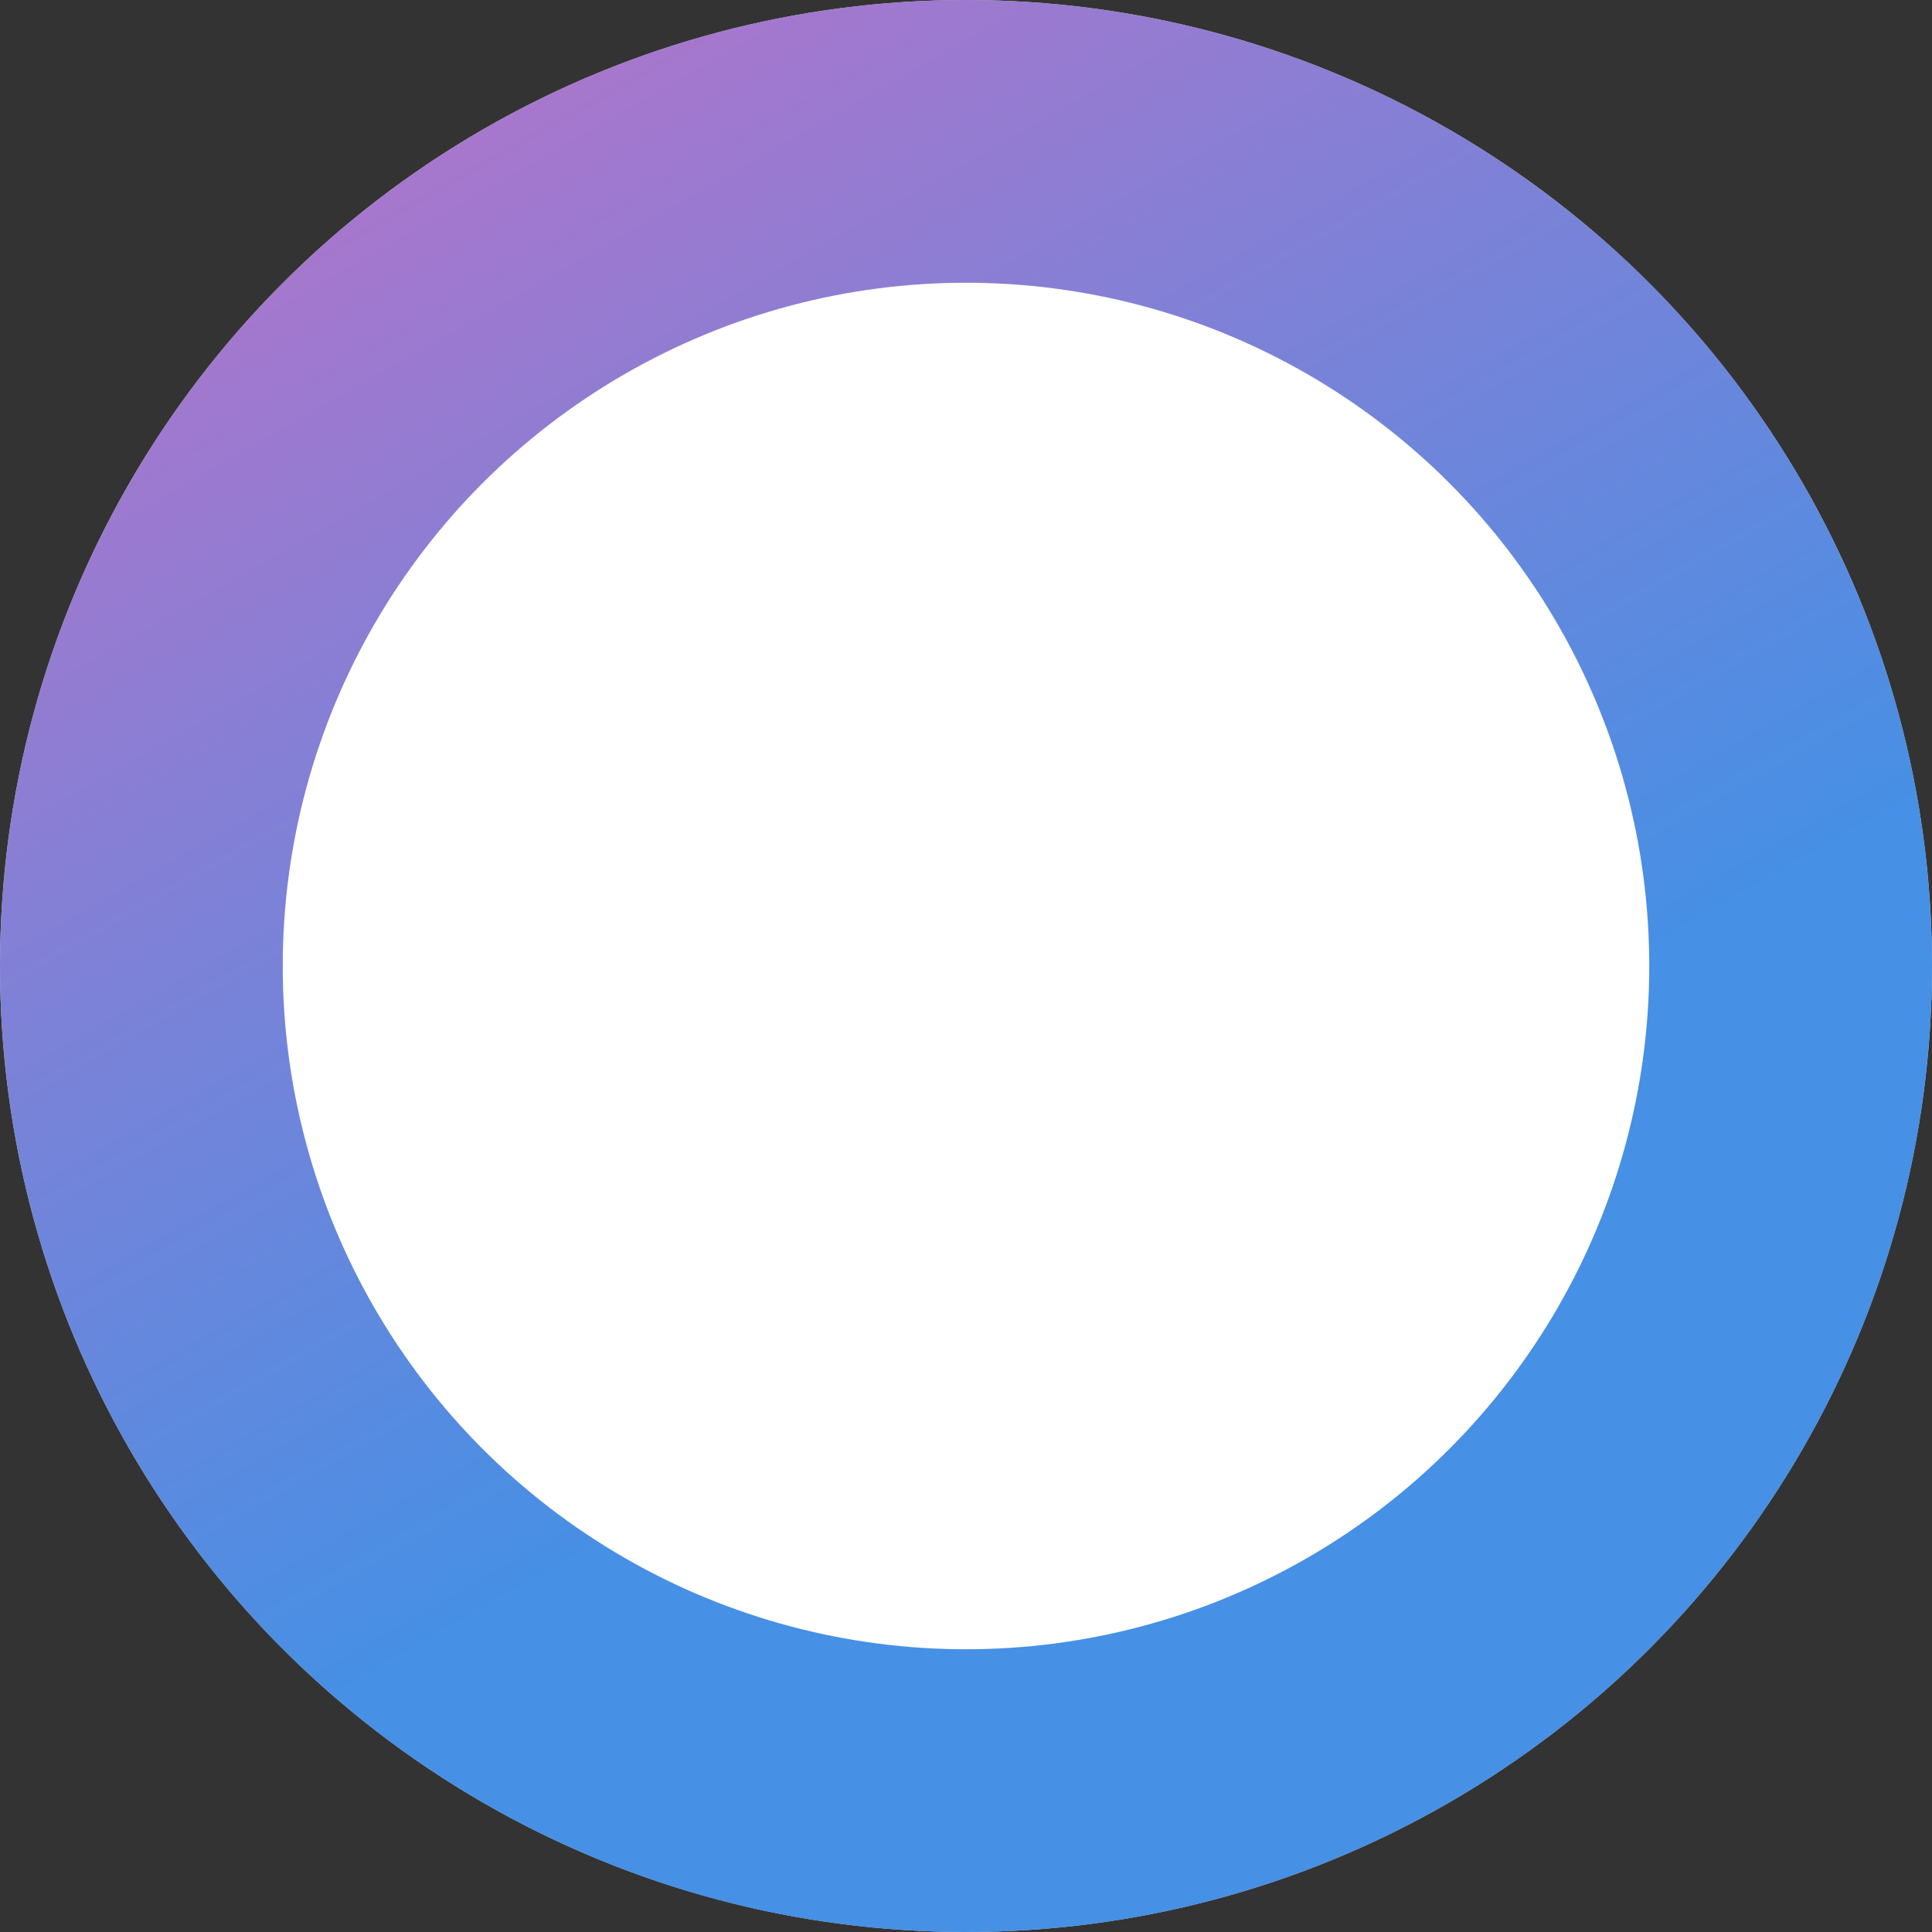
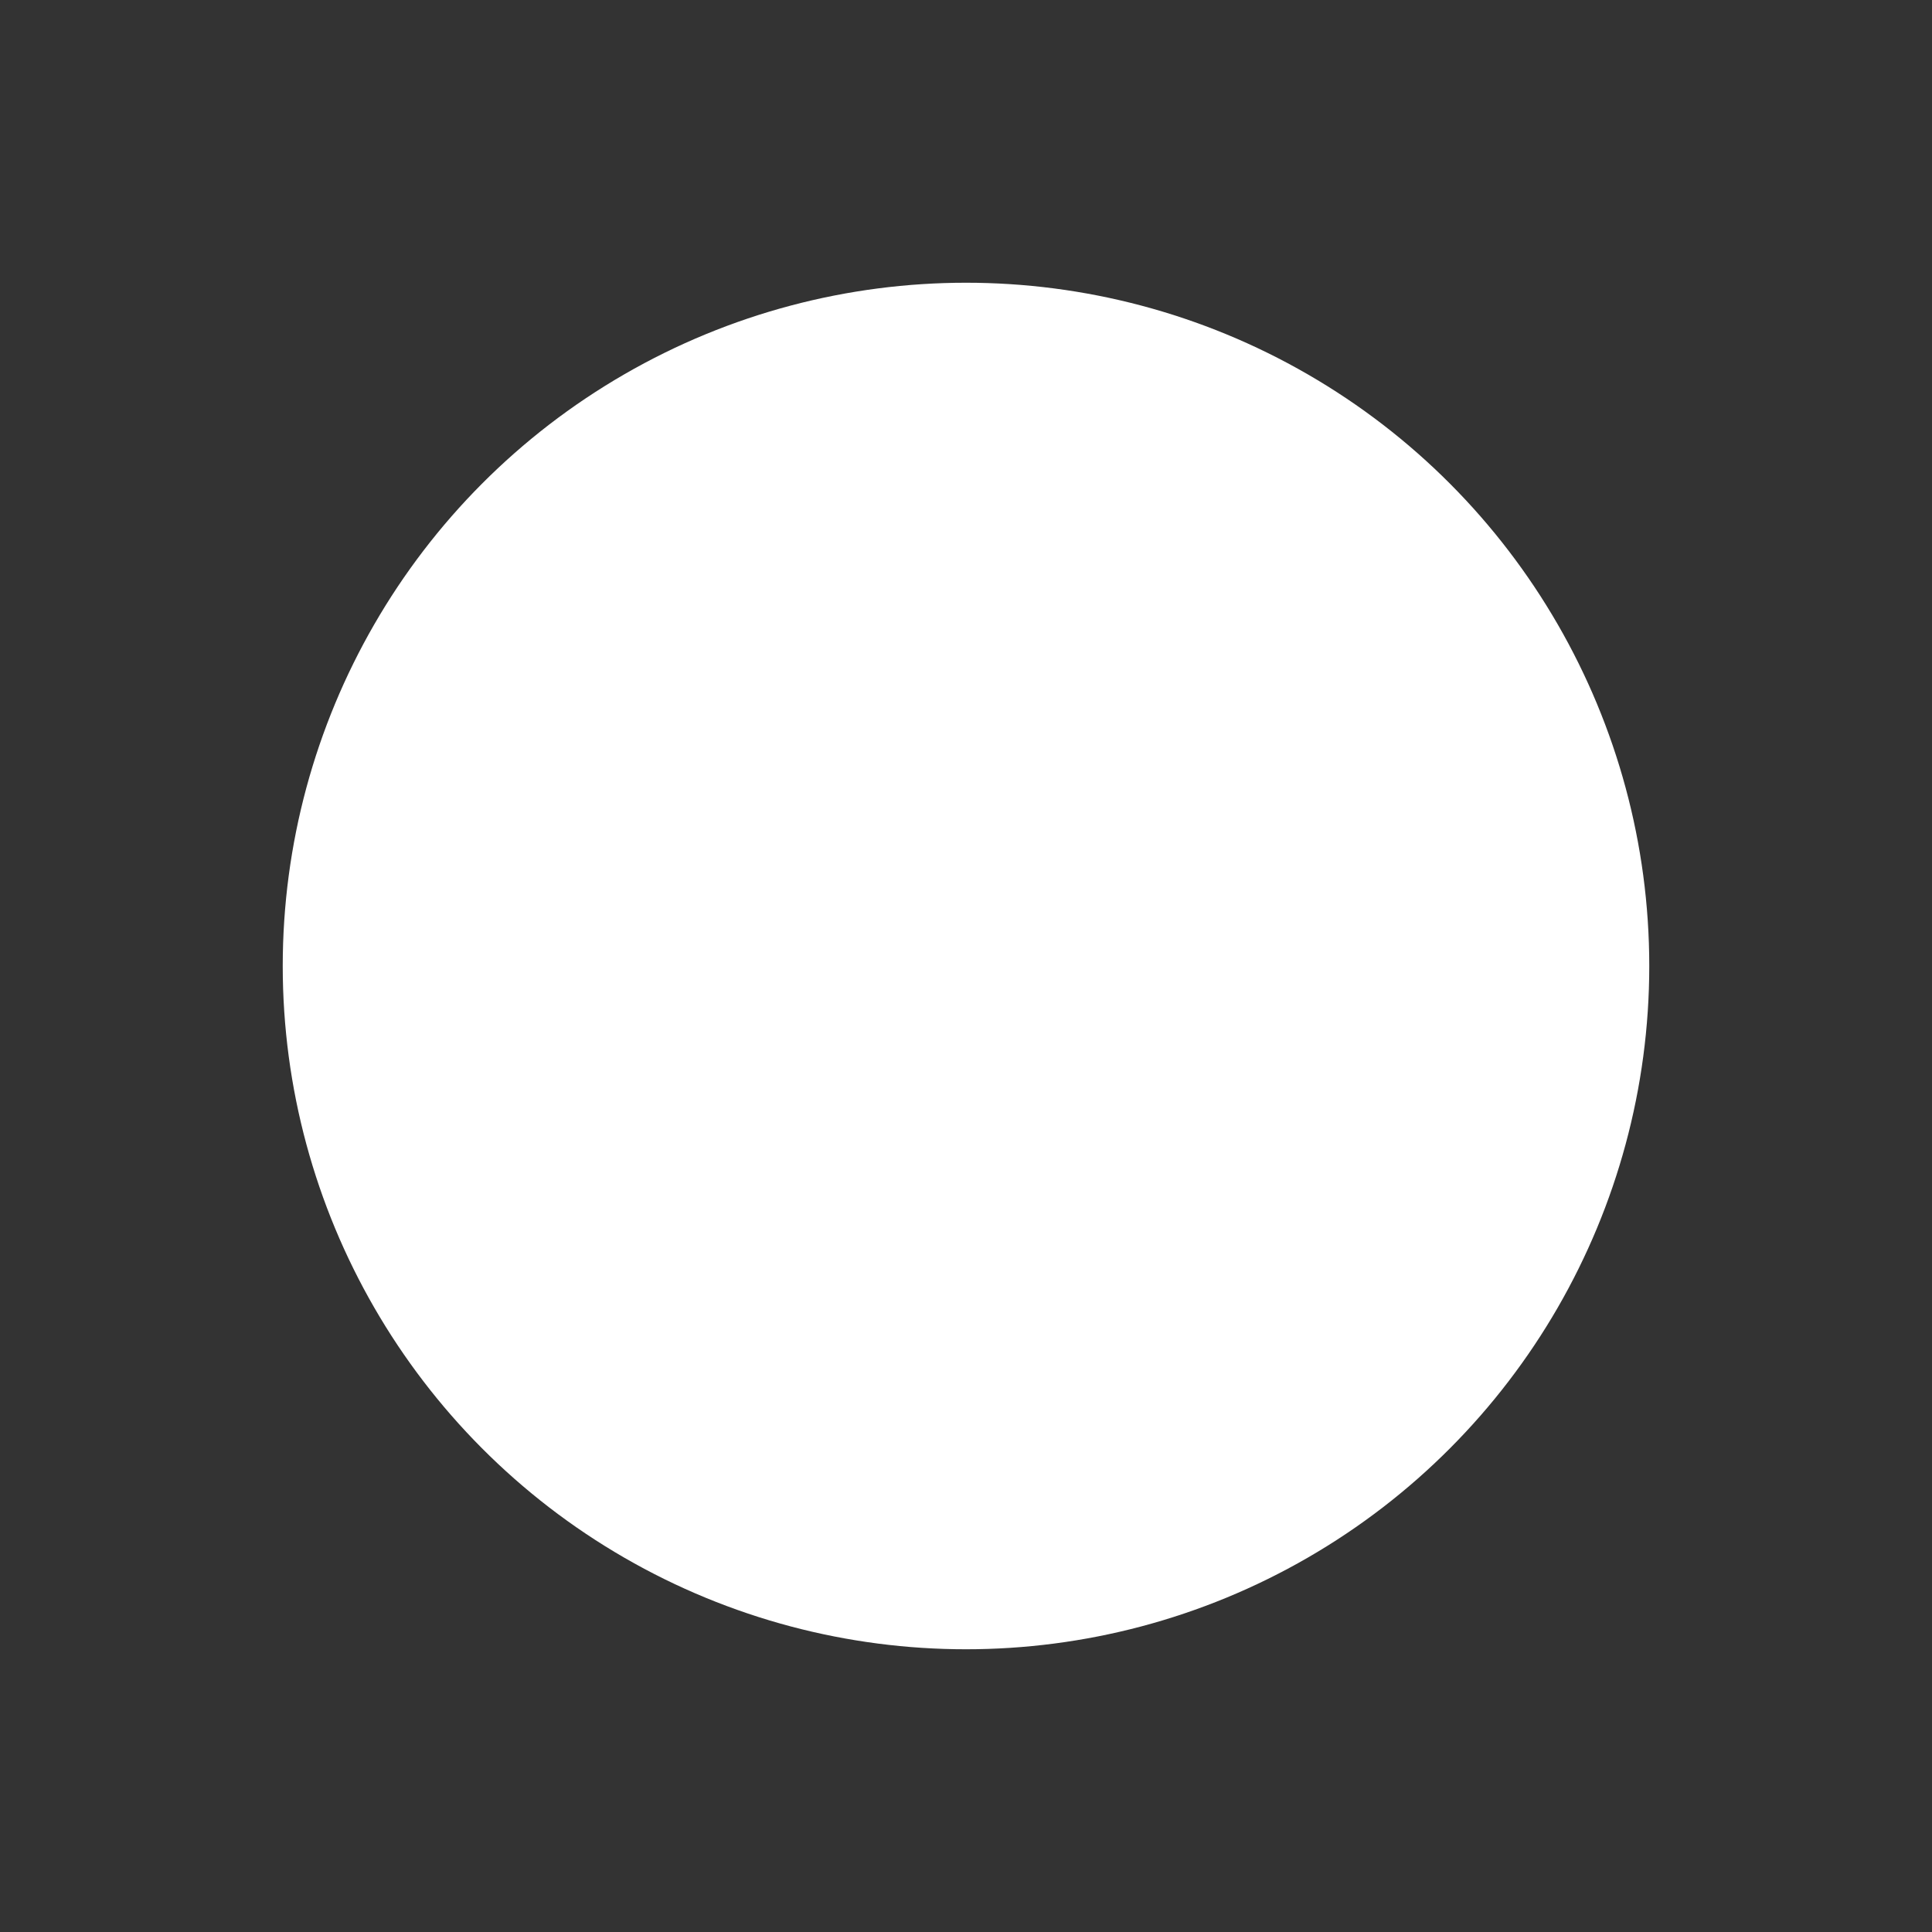
<svg xmlns="http://www.w3.org/2000/svg" width="82px" height="82px" viewBox="0 0 82 82" version="1.1">
  <rect x="0" y="0" width="82" height="82" fill="#333333" stroke="none" />
  <title>Spinner</title>
  <desc>Created with Sketch.</desc>
  <defs>
    <linearGradient x1="29.219%" y1="-8.639%" x2="99.393%" y2="114.806%" id="linearGradient-1">
      <stop stop-color="#A752BC" offset="0%" />
      <stop stop-color="#1B76DF" offset="55.006%" />
      <stop stop-color="#1B76DF" offset="100%" />
    </linearGradient>
  </defs>
  <g id="Additional-Screens" stroke="none" stroke-width="1" fill="none" fill-rule="evenodd">
    <g id="📱Auto-Spinner" transform="translate(-147, -254)">
      <g id="Spinner" transform="translate(147, 254)">
-         <circle id="white-bg" fill="#FFFFFF" cx="41" cy="41" r="41" />
-         <circle id="bg-dot" fill="url(#linearGradient-1)" opacity="0.811" cx="41" cy="41" r="41" />
        <circle id="middle-white" fill="#FFFFFF" cx="41" cy="41" r="29" />
      </g>
    </g>
  </g>
</svg>